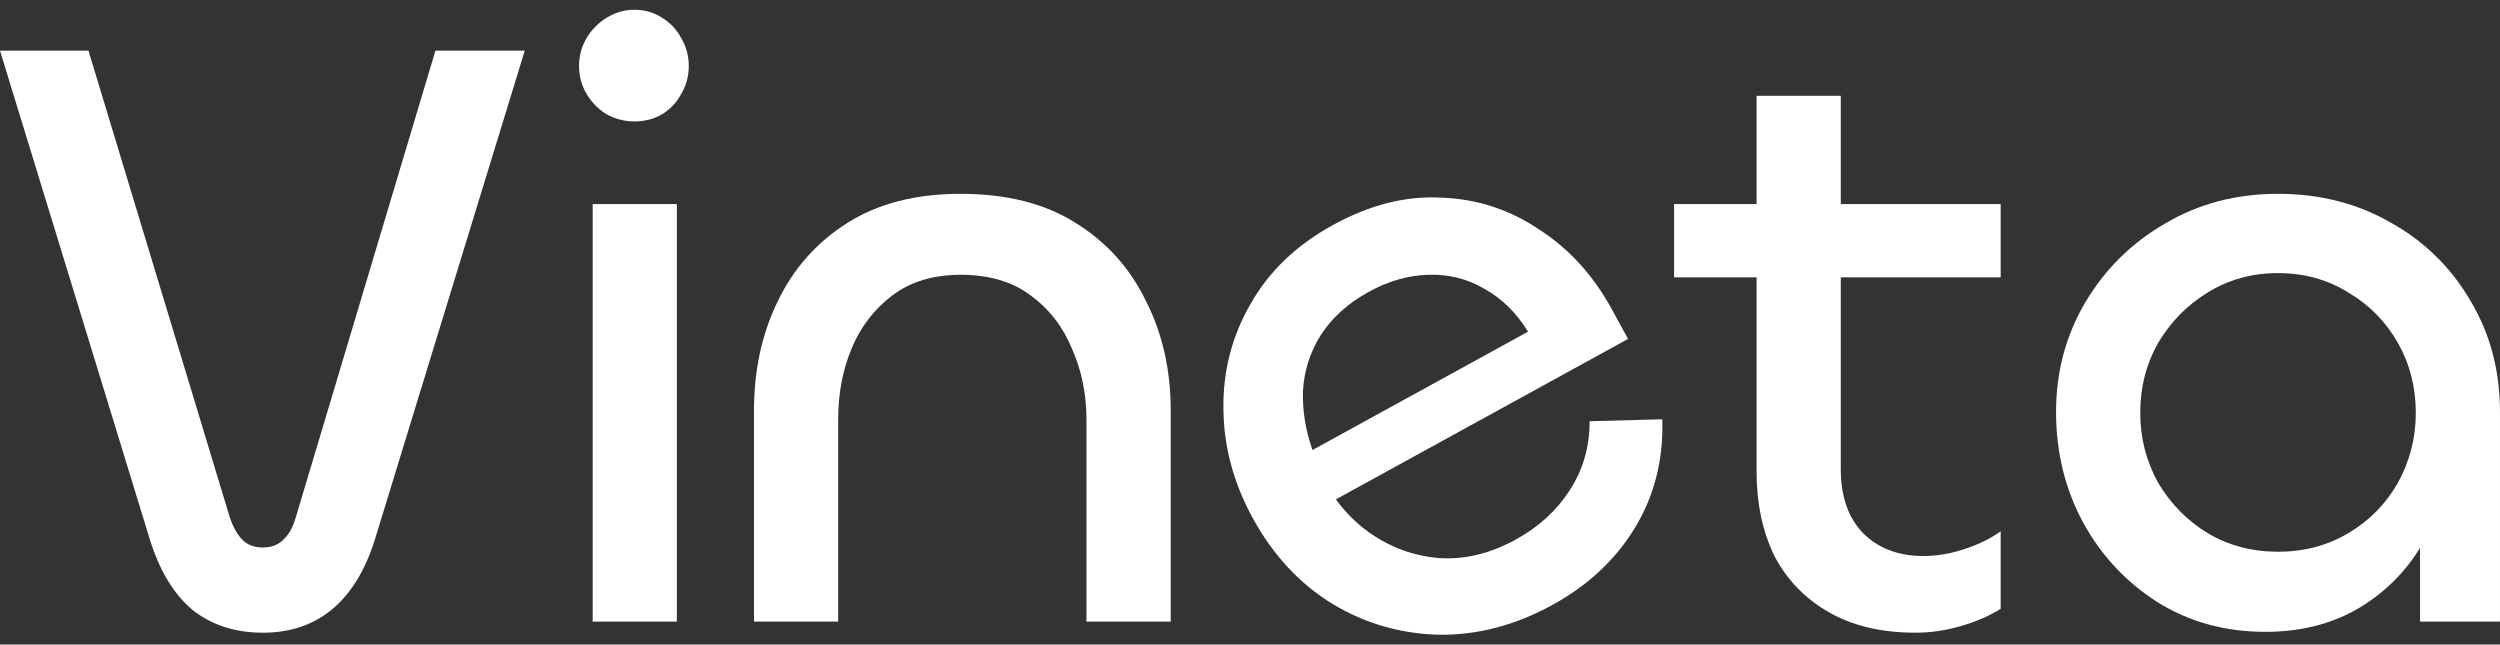
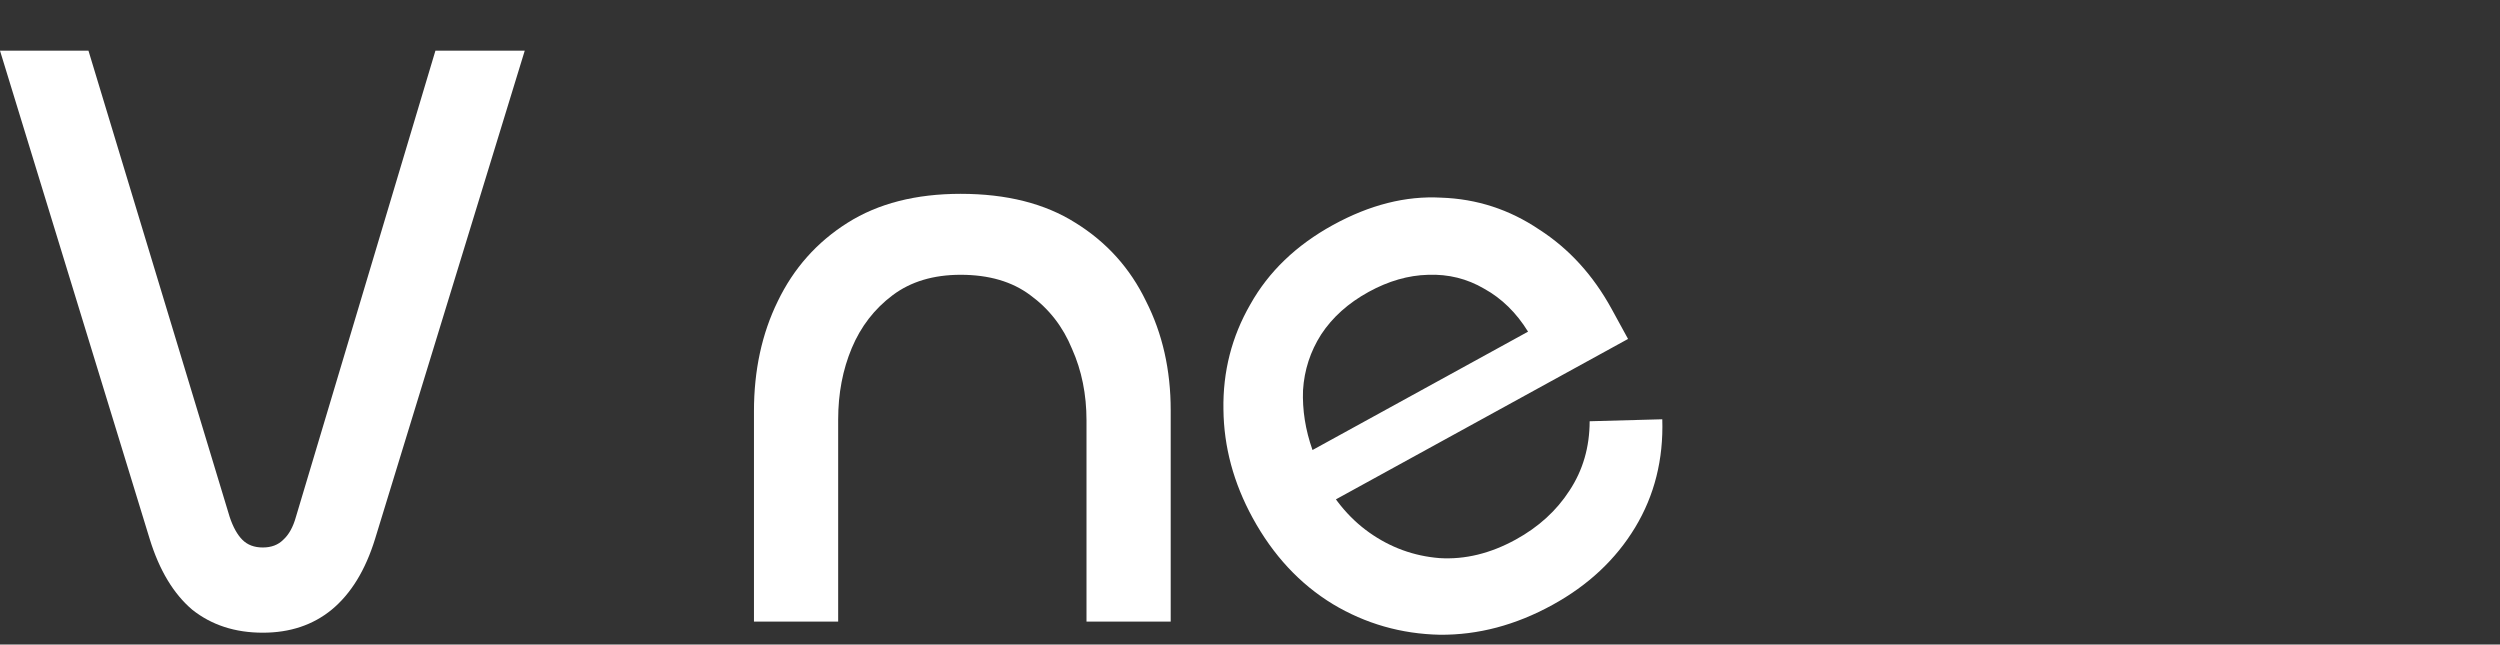
<svg xmlns="http://www.w3.org/2000/svg" width="128" height="33" viewBox="0 0 128 33" fill="none">
  <rect x="0" y="0" width="128" height="33" fill="#333333" stroke="none" />
  <path d="M13.455 32.394C12.033 32.394 10.828 32.001 9.841 31.216C8.883 30.401 8.157 29.194 7.664 27.594L0 2.594H4.529L11.757 26.46C11.931 26.984 12.149 27.376 12.41 27.638C12.671 27.9 13.02 28.031 13.455 28.031C13.89 28.031 14.239 27.9 14.5 27.638C14.79 27.376 15.008 26.984 15.153 26.46L22.294 2.594H26.867L19.203 27.594C18.709 29.194 17.969 30.401 16.982 31.216C16.024 32.001 14.848 32.394 13.455 32.394Z" fill="white" />
-   <path d="M30.345 10.448H34.655V31.827H30.345V10.448ZM32.478 6.216C31.985 6.216 31.521 6.099 31.085 5.867C30.65 5.605 30.302 5.256 30.04 4.819C29.779 4.383 29.648 3.903 29.648 3.38C29.648 2.856 29.779 2.376 30.04 1.94C30.302 1.504 30.65 1.154 31.085 0.893C31.521 0.631 31.985 0.5 32.478 0.5C33.001 0.5 33.465 0.631 33.872 0.893C34.307 1.154 34.641 1.504 34.873 1.94C35.134 2.376 35.265 2.856 35.265 3.38C35.265 3.903 35.134 4.383 34.873 4.819C34.641 5.256 34.307 5.605 33.872 5.867C33.465 6.099 33.001 6.216 32.478 6.216Z" fill="white" />
  <path d="M49.185 14.069C47.791 14.069 46.63 14.418 45.701 15.116C44.772 15.814 44.075 16.716 43.611 17.821C43.147 18.927 42.914 20.148 42.914 21.486V31.826H38.603V21.05C38.603 18.956 39.01 17.079 39.823 15.421C40.636 13.735 41.826 12.396 43.393 11.408C44.961 10.418 46.891 9.924 49.185 9.924C51.536 9.924 53.496 10.418 55.063 11.408C56.66 12.396 57.864 13.735 58.677 15.421C59.519 17.079 59.94 18.941 59.94 21.006V31.826H55.629V21.53C55.629 20.192 55.383 18.97 54.889 17.865C54.425 16.73 53.713 15.814 52.755 15.116C51.826 14.418 50.636 14.069 49.185 14.069Z" fill="white" />
  <path d="M79.483 30.973C77.6 32.008 75.676 32.517 73.714 32.499C71.738 32.457 69.912 31.933 68.238 30.929C66.549 29.9 65.181 28.428 64.135 26.515C63.159 24.73 62.66 22.88 62.64 20.968C62.606 19.029 63.065 17.235 64.016 15.585C64.954 13.909 66.365 12.555 68.248 11.52C70.132 10.486 71.979 10.019 73.788 10.12C75.61 10.181 77.28 10.724 78.799 11.747C80.331 12.73 81.57 14.089 82.519 15.824L83.356 17.354L67.661 25.972L67.512 24.064C68.161 25.432 69.026 26.5 70.107 27.266C71.188 28.032 72.387 28.469 73.703 28.575C75.005 28.656 76.305 28.34 77.604 27.627C78.775 26.984 79.692 26.149 80.355 25.122C81.043 24.081 81.388 22.896 81.39 21.568L85.109 21.467C85.173 23.521 84.71 25.367 83.719 27.006C82.728 28.645 81.316 29.967 79.483 30.973ZM67.2 23.041L78.236 16.981C77.641 16.015 76.893 15.281 75.99 14.782C75.114 14.268 74.156 14.031 73.119 14.07C72.106 14.095 71.091 14.387 70.073 14.946C69.029 15.52 68.218 16.247 67.641 17.128C67.089 17.994 66.78 18.943 66.715 19.974C66.675 20.991 66.837 22.013 67.2 23.041Z" fill="white" />
-   <path d="M98.079 32.394C96.338 32.394 94.857 32.045 93.638 31.346C92.419 30.648 91.49 29.689 90.851 28.467C90.242 27.216 89.937 25.776 89.937 24.148V4.906H94.248V24.017C94.248 25.413 94.625 26.503 95.38 27.289C96.163 28.074 97.194 28.467 98.471 28.467C99.168 28.467 99.865 28.351 100.561 28.118C101.287 27.885 101.911 27.58 102.434 27.202V31.172C101.882 31.521 101.215 31.812 100.431 32.045C99.647 32.277 98.863 32.394 98.079 32.394ZM102.434 14.2H85.713V10.448H102.434V14.2Z" fill="white" />
-   <path d="M115.981 32.35C113.92 32.35 112.077 31.841 110.451 30.823C108.855 29.805 107.592 28.452 106.663 26.765C105.734 25.049 105.27 23.159 105.27 21.093C105.27 19.057 105.763 17.196 106.75 15.509C107.766 13.793 109.13 12.44 110.843 11.451C112.556 10.433 114.486 9.924 116.635 9.924C118.783 9.924 120.713 10.418 122.426 11.408C124.139 12.367 125.488 13.691 126.475 15.378C127.491 17.065 127.999 18.97 127.999 21.093V31.826H123.906V23.842L125.387 22.708C125.387 24.511 124.98 26.14 124.168 27.594C123.384 29.049 122.281 30.212 120.858 31.085C119.465 31.928 117.839 32.35 115.981 32.35ZM116.635 28.249C117.97 28.249 119.175 27.929 120.249 27.289C121.323 26.649 122.165 25.791 122.774 24.715C123.384 23.61 123.689 22.417 123.689 21.137C123.689 19.828 123.384 18.636 122.774 17.559C122.165 16.483 121.323 15.625 120.249 14.985C119.175 14.316 117.97 13.982 116.635 13.982C115.299 13.982 114.094 14.316 113.02 14.985C111.975 15.625 111.133 16.483 110.495 17.559C109.885 18.636 109.58 19.828 109.58 21.137C109.58 22.417 109.885 23.61 110.495 24.715C111.133 25.791 111.975 26.649 113.02 27.289C114.094 27.929 115.299 28.249 116.635 28.249Z" fill="white" />
</svg>